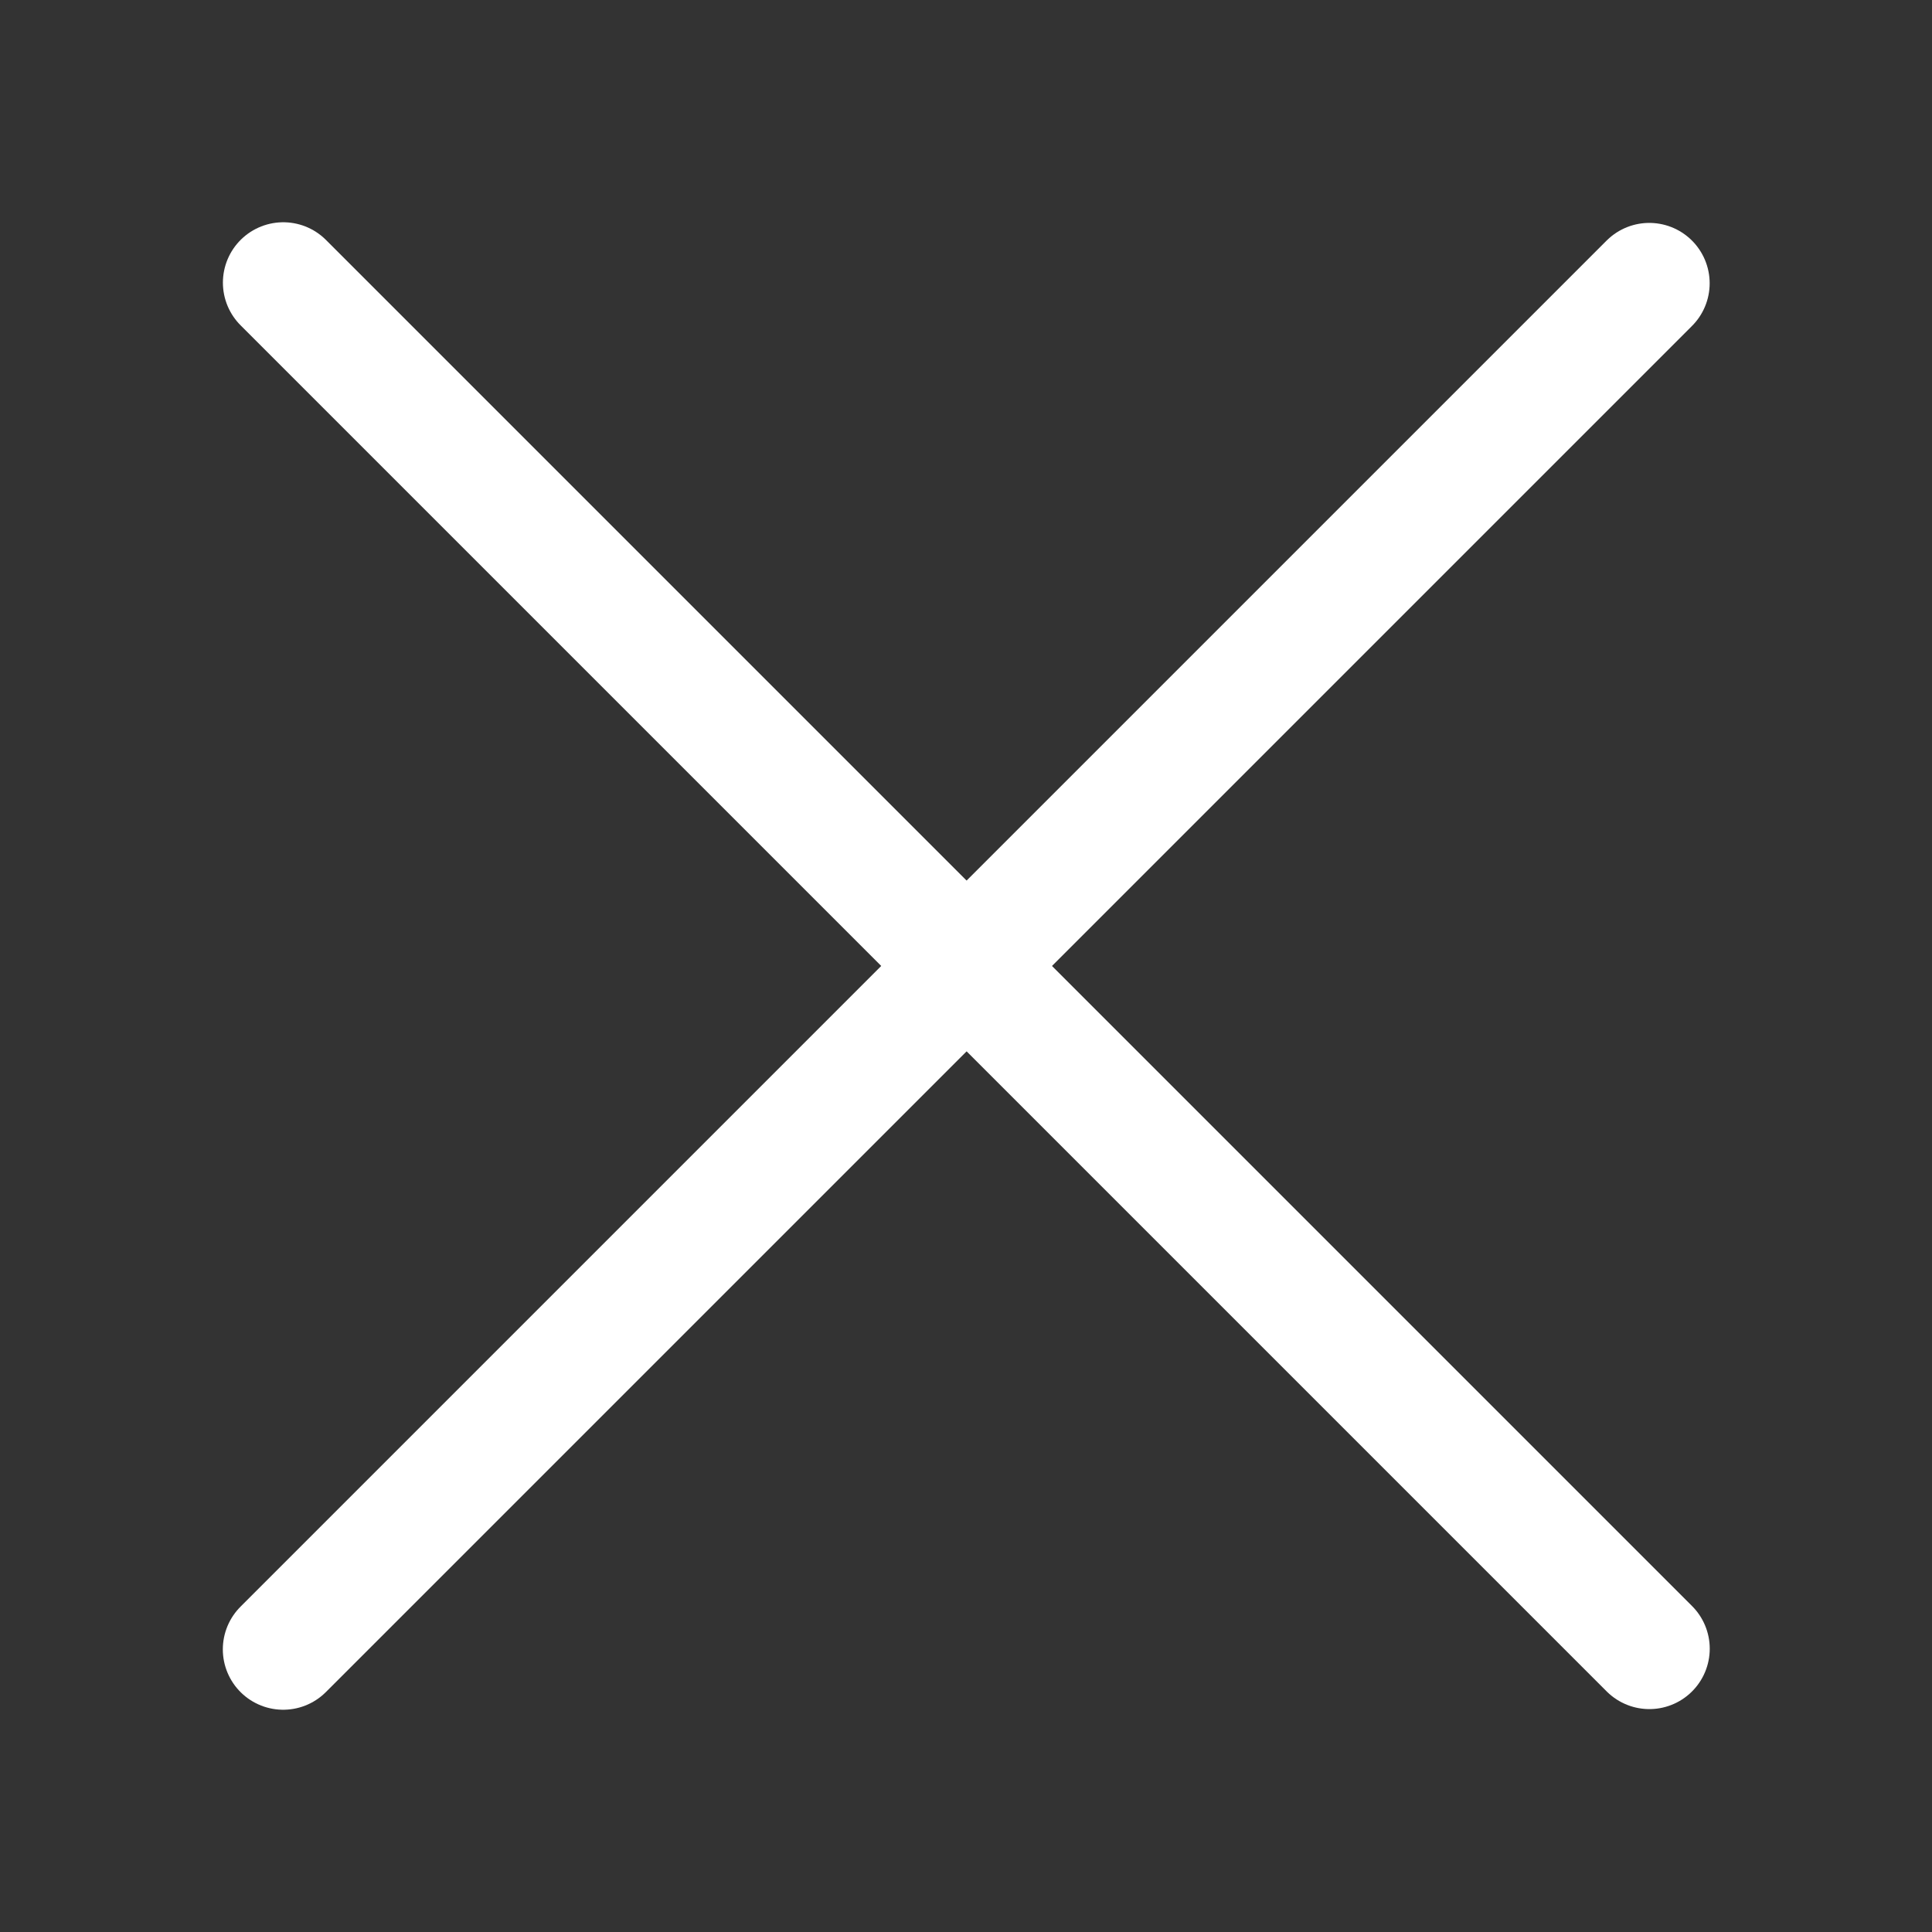
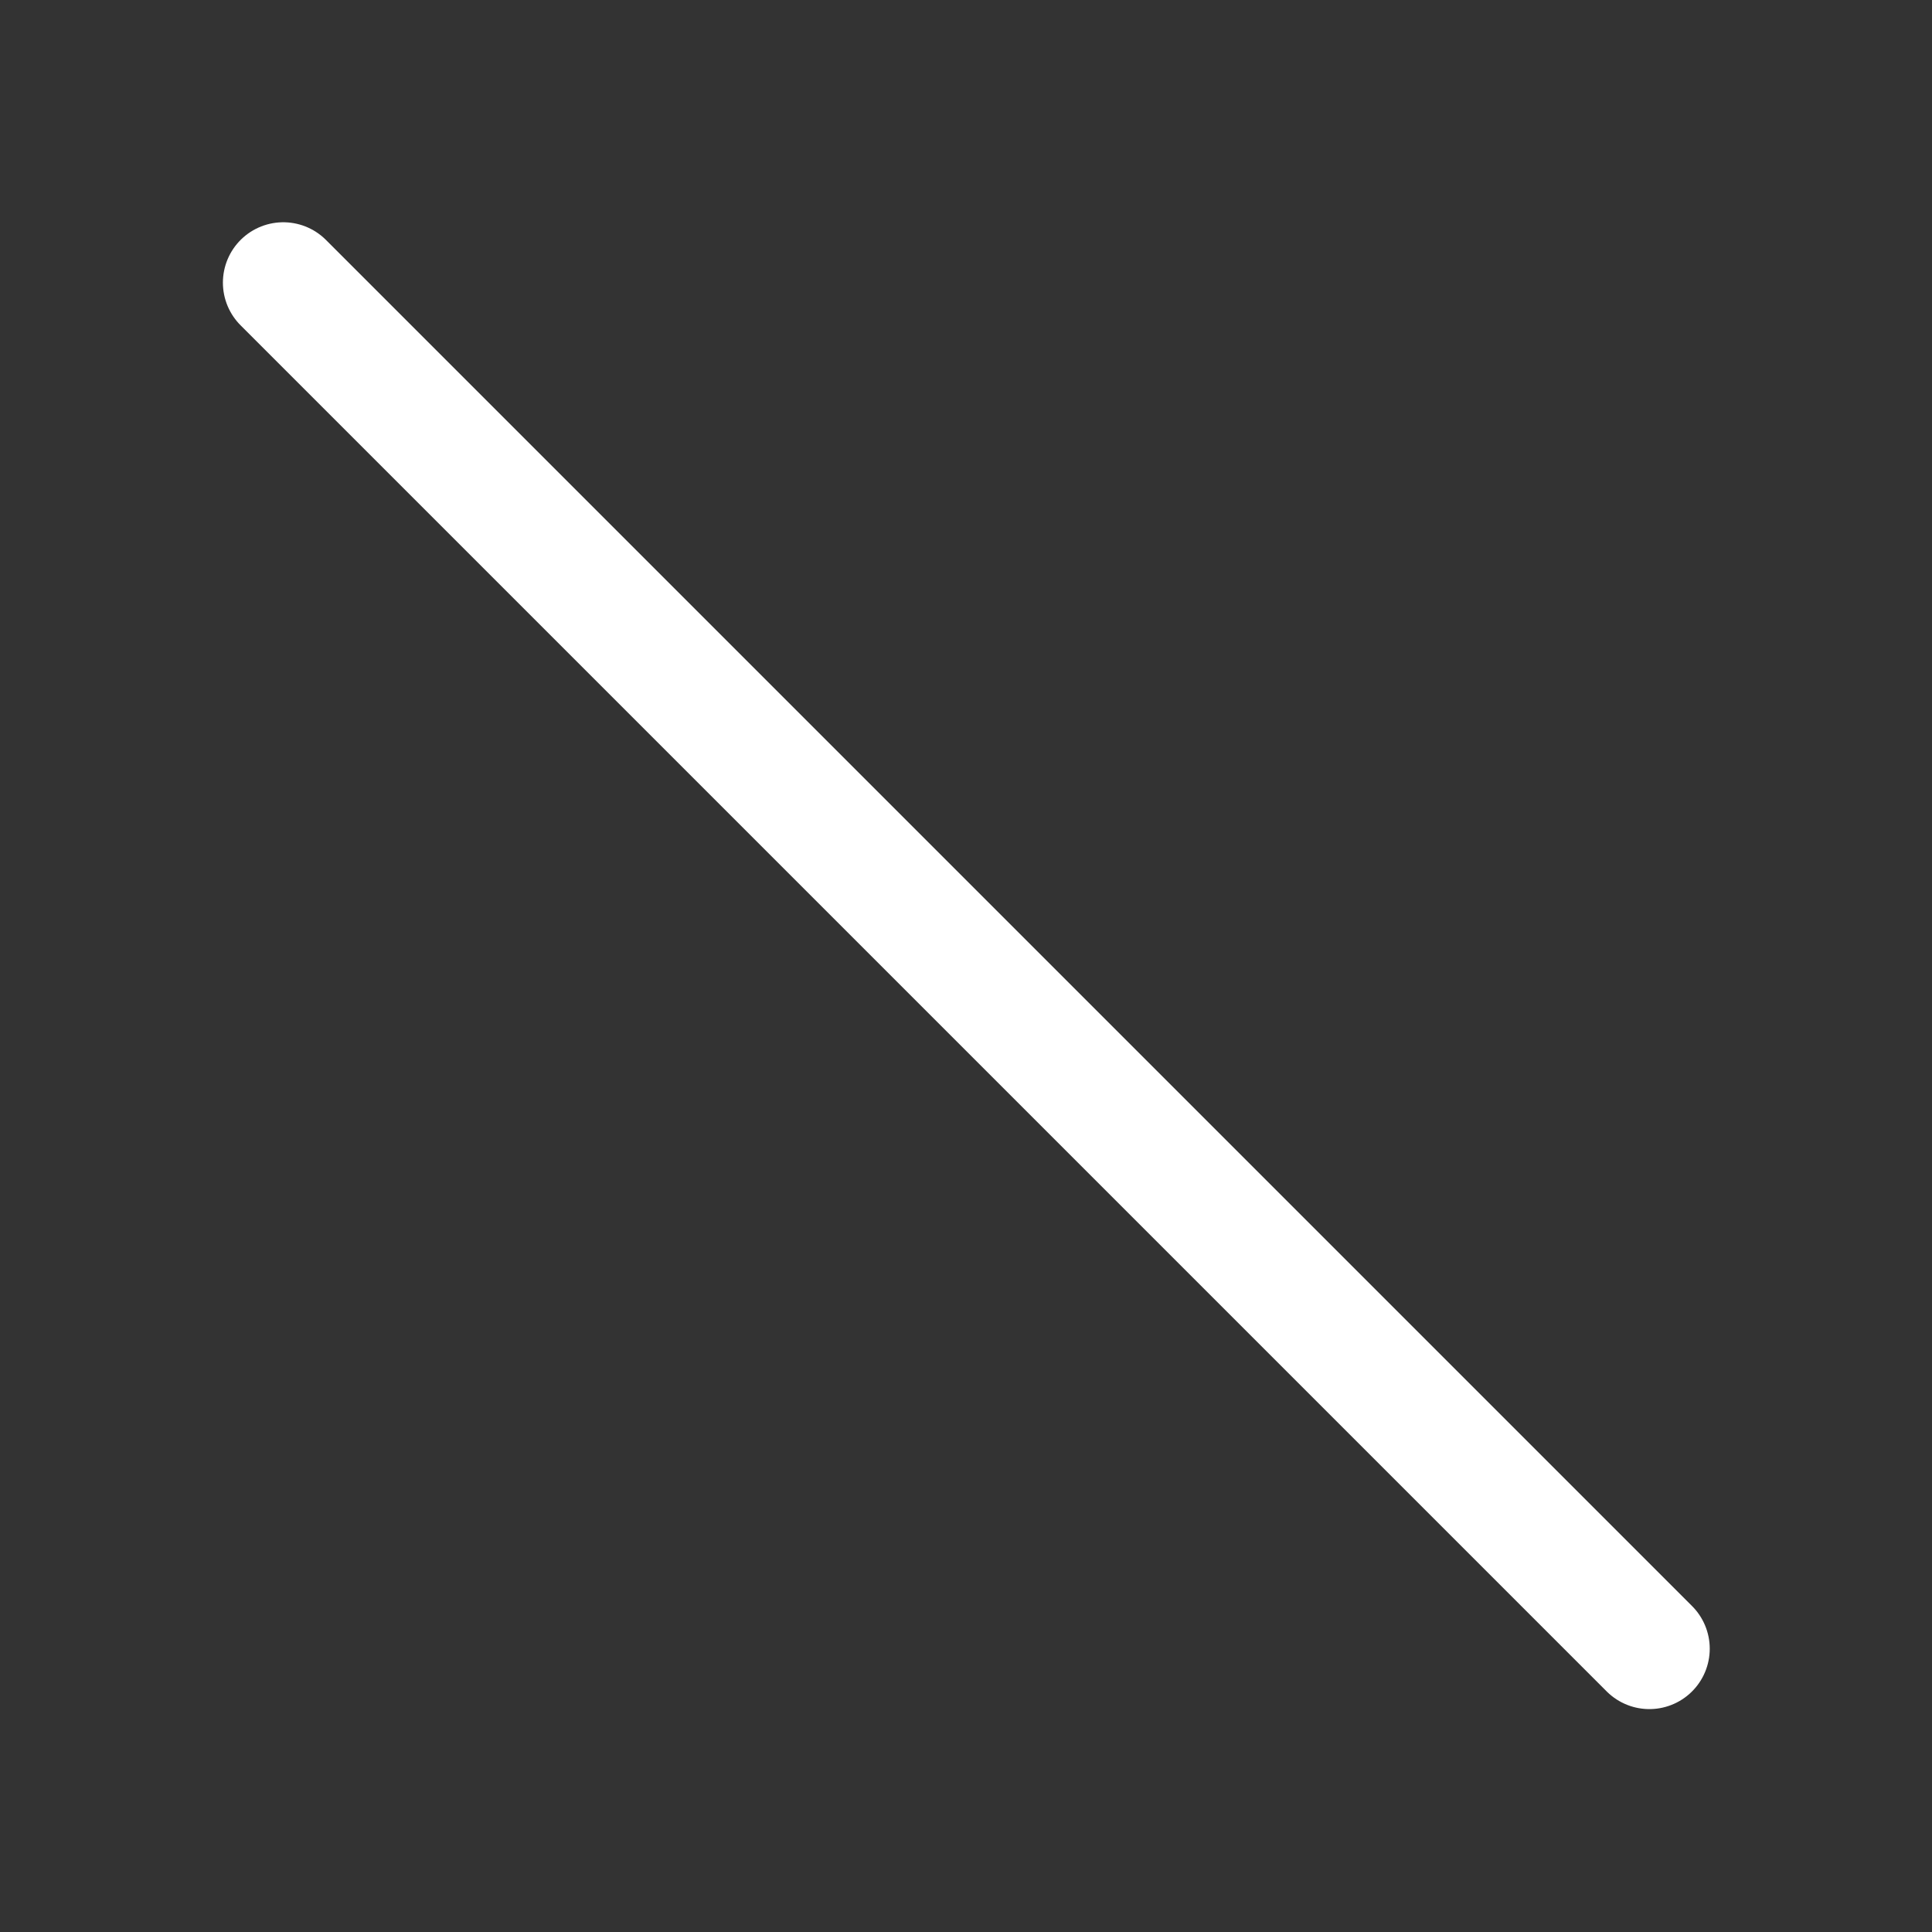
<svg xmlns="http://www.w3.org/2000/svg" width="24" height="24" viewBox="0 0 24 24" fill="none">
  <rect x="0" y="0" width="24" height="24" fill="#333333" stroke="none" />
  <path d="M3.519 3.511L20.489 20.481" stroke="white" stroke-width="1.5" stroke-linecap="round" />
-   <path d="M20.488 3.519L3.518 20.489" stroke="white" stroke-width="1.5" stroke-linecap="round" />
</svg>